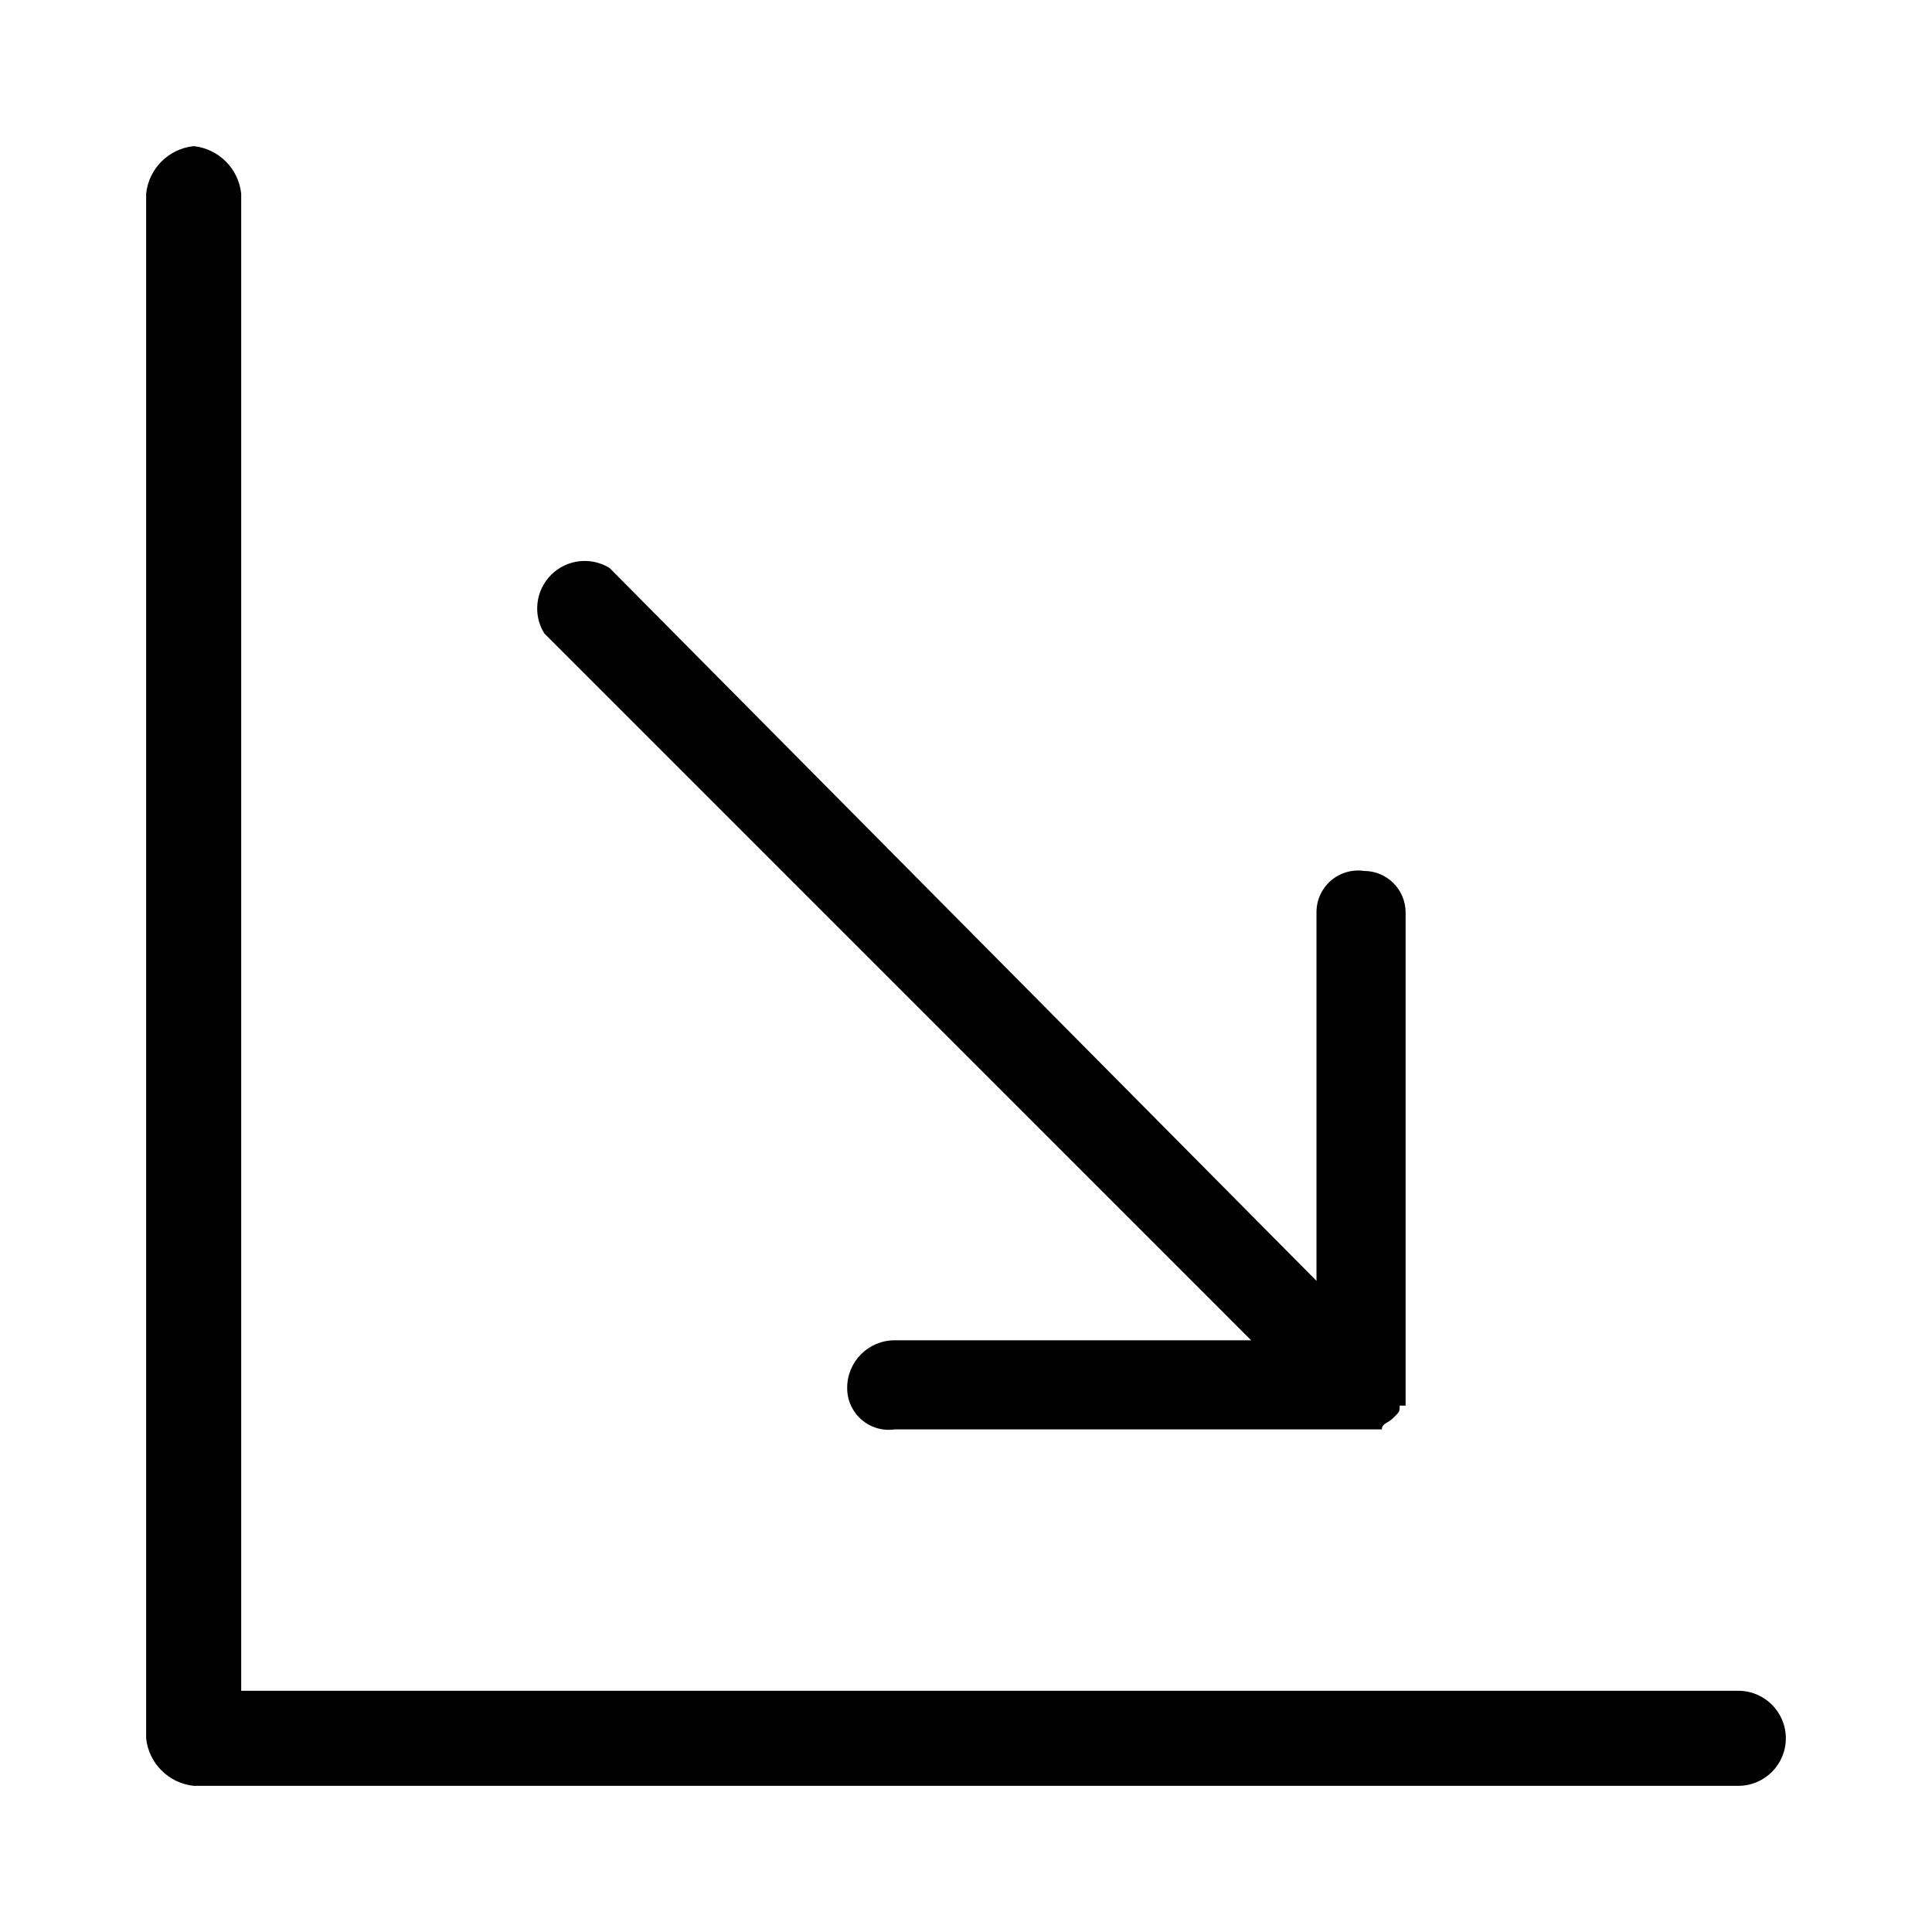
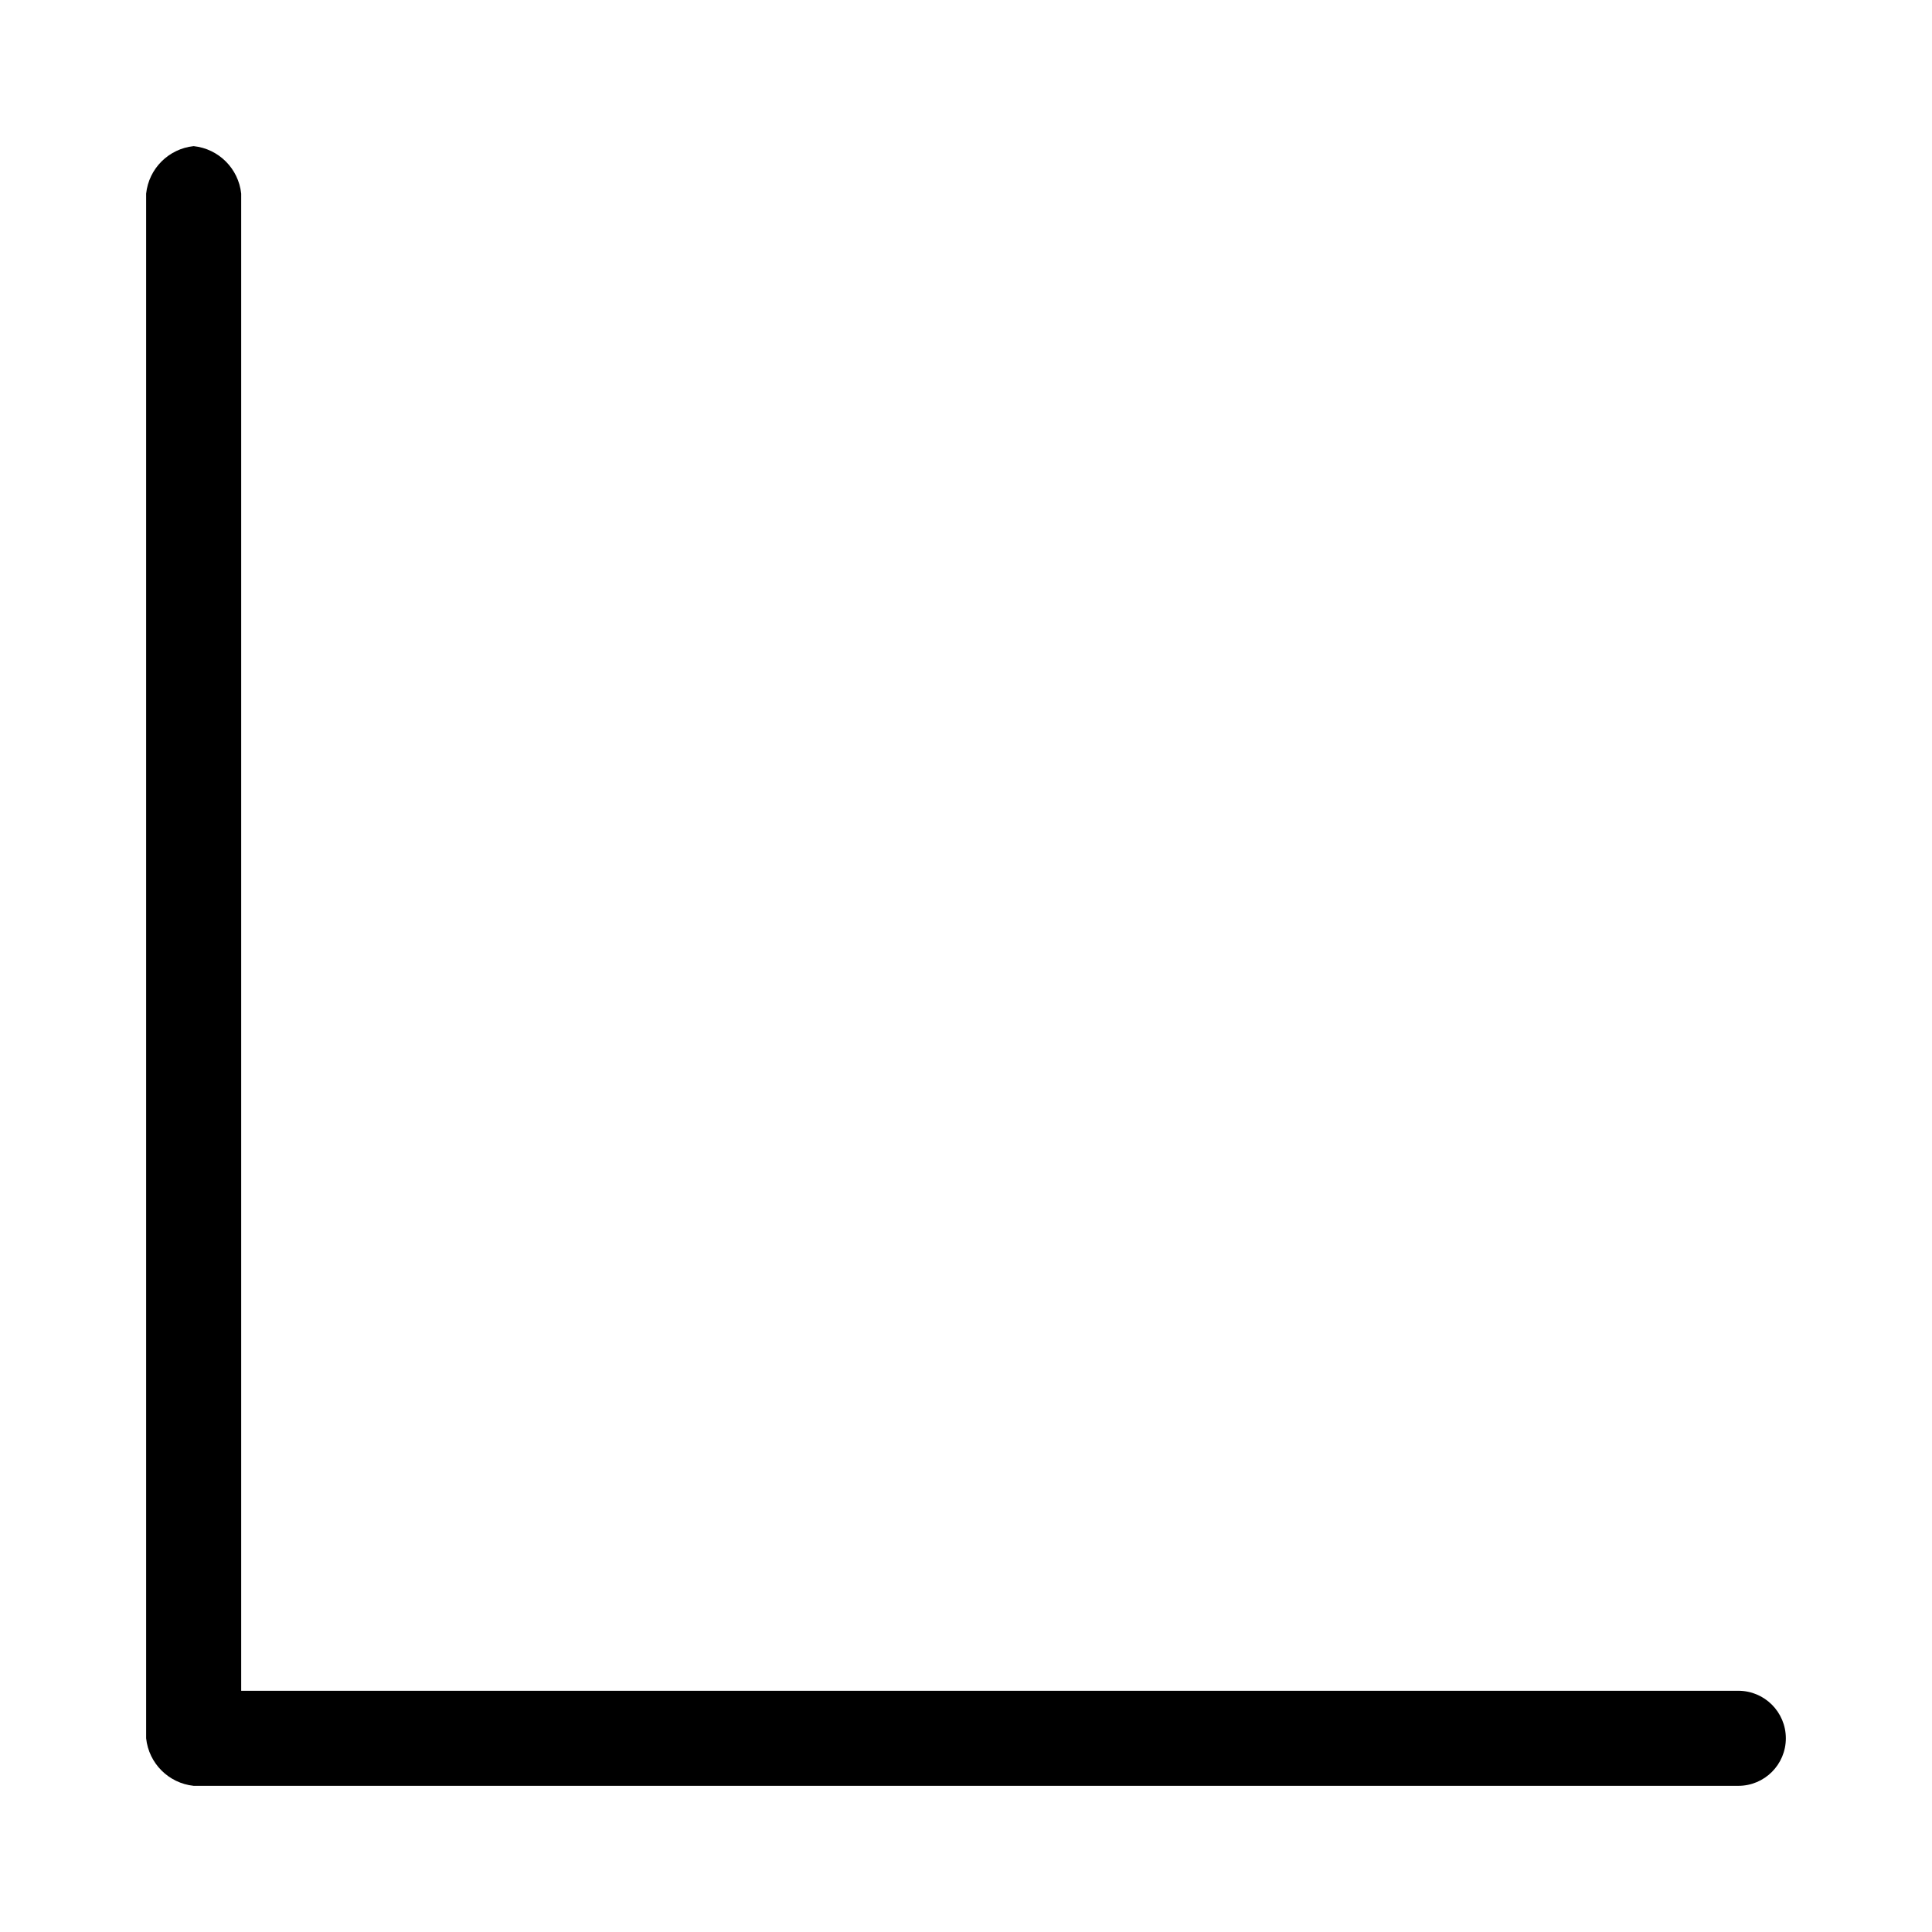
<svg xmlns="http://www.w3.org/2000/svg" fill="#000000" width="800px" height="800px" version="1.1" viewBox="144 144 512 512">
  <g>
    <path d="m604.67 592.07h-396.75v-396.75c-0.707-6.641-5.953-11.891-12.598-12.594-6.641 0.703-11.891 5.953-12.594 12.594v409.35c0.703 6.641 5.953 11.891 12.594 12.594h409.35c6.957 0 12.594-5.637 12.594-12.594s-5.637-12.598-12.594-12.598z" />
-     <path d="m475.57 499.19h-94.465c-6.957 0-12.594 5.637-12.594 12.594-0.035 3.219 1.34 6.289 3.762 8.406 2.422 2.121 5.648 3.074 8.832 2.613h129.1c0-1.574 1.574-1.574 3.148-3.148 1.574-1.574 1.574-1.574 1.574-3.148h1.574v-130.68c0-6.086-4.934-11.02-11.02-11.02-3.184-0.461-6.41 0.496-8.832 2.613s-3.797 5.191-3.766 8.406v97.613l-187.35-188.93c-4.965-3.039-11.367-2.277-15.484 1.836-4.117 4.117-4.875 10.52-1.836 15.484z" />
  </g>
</svg>